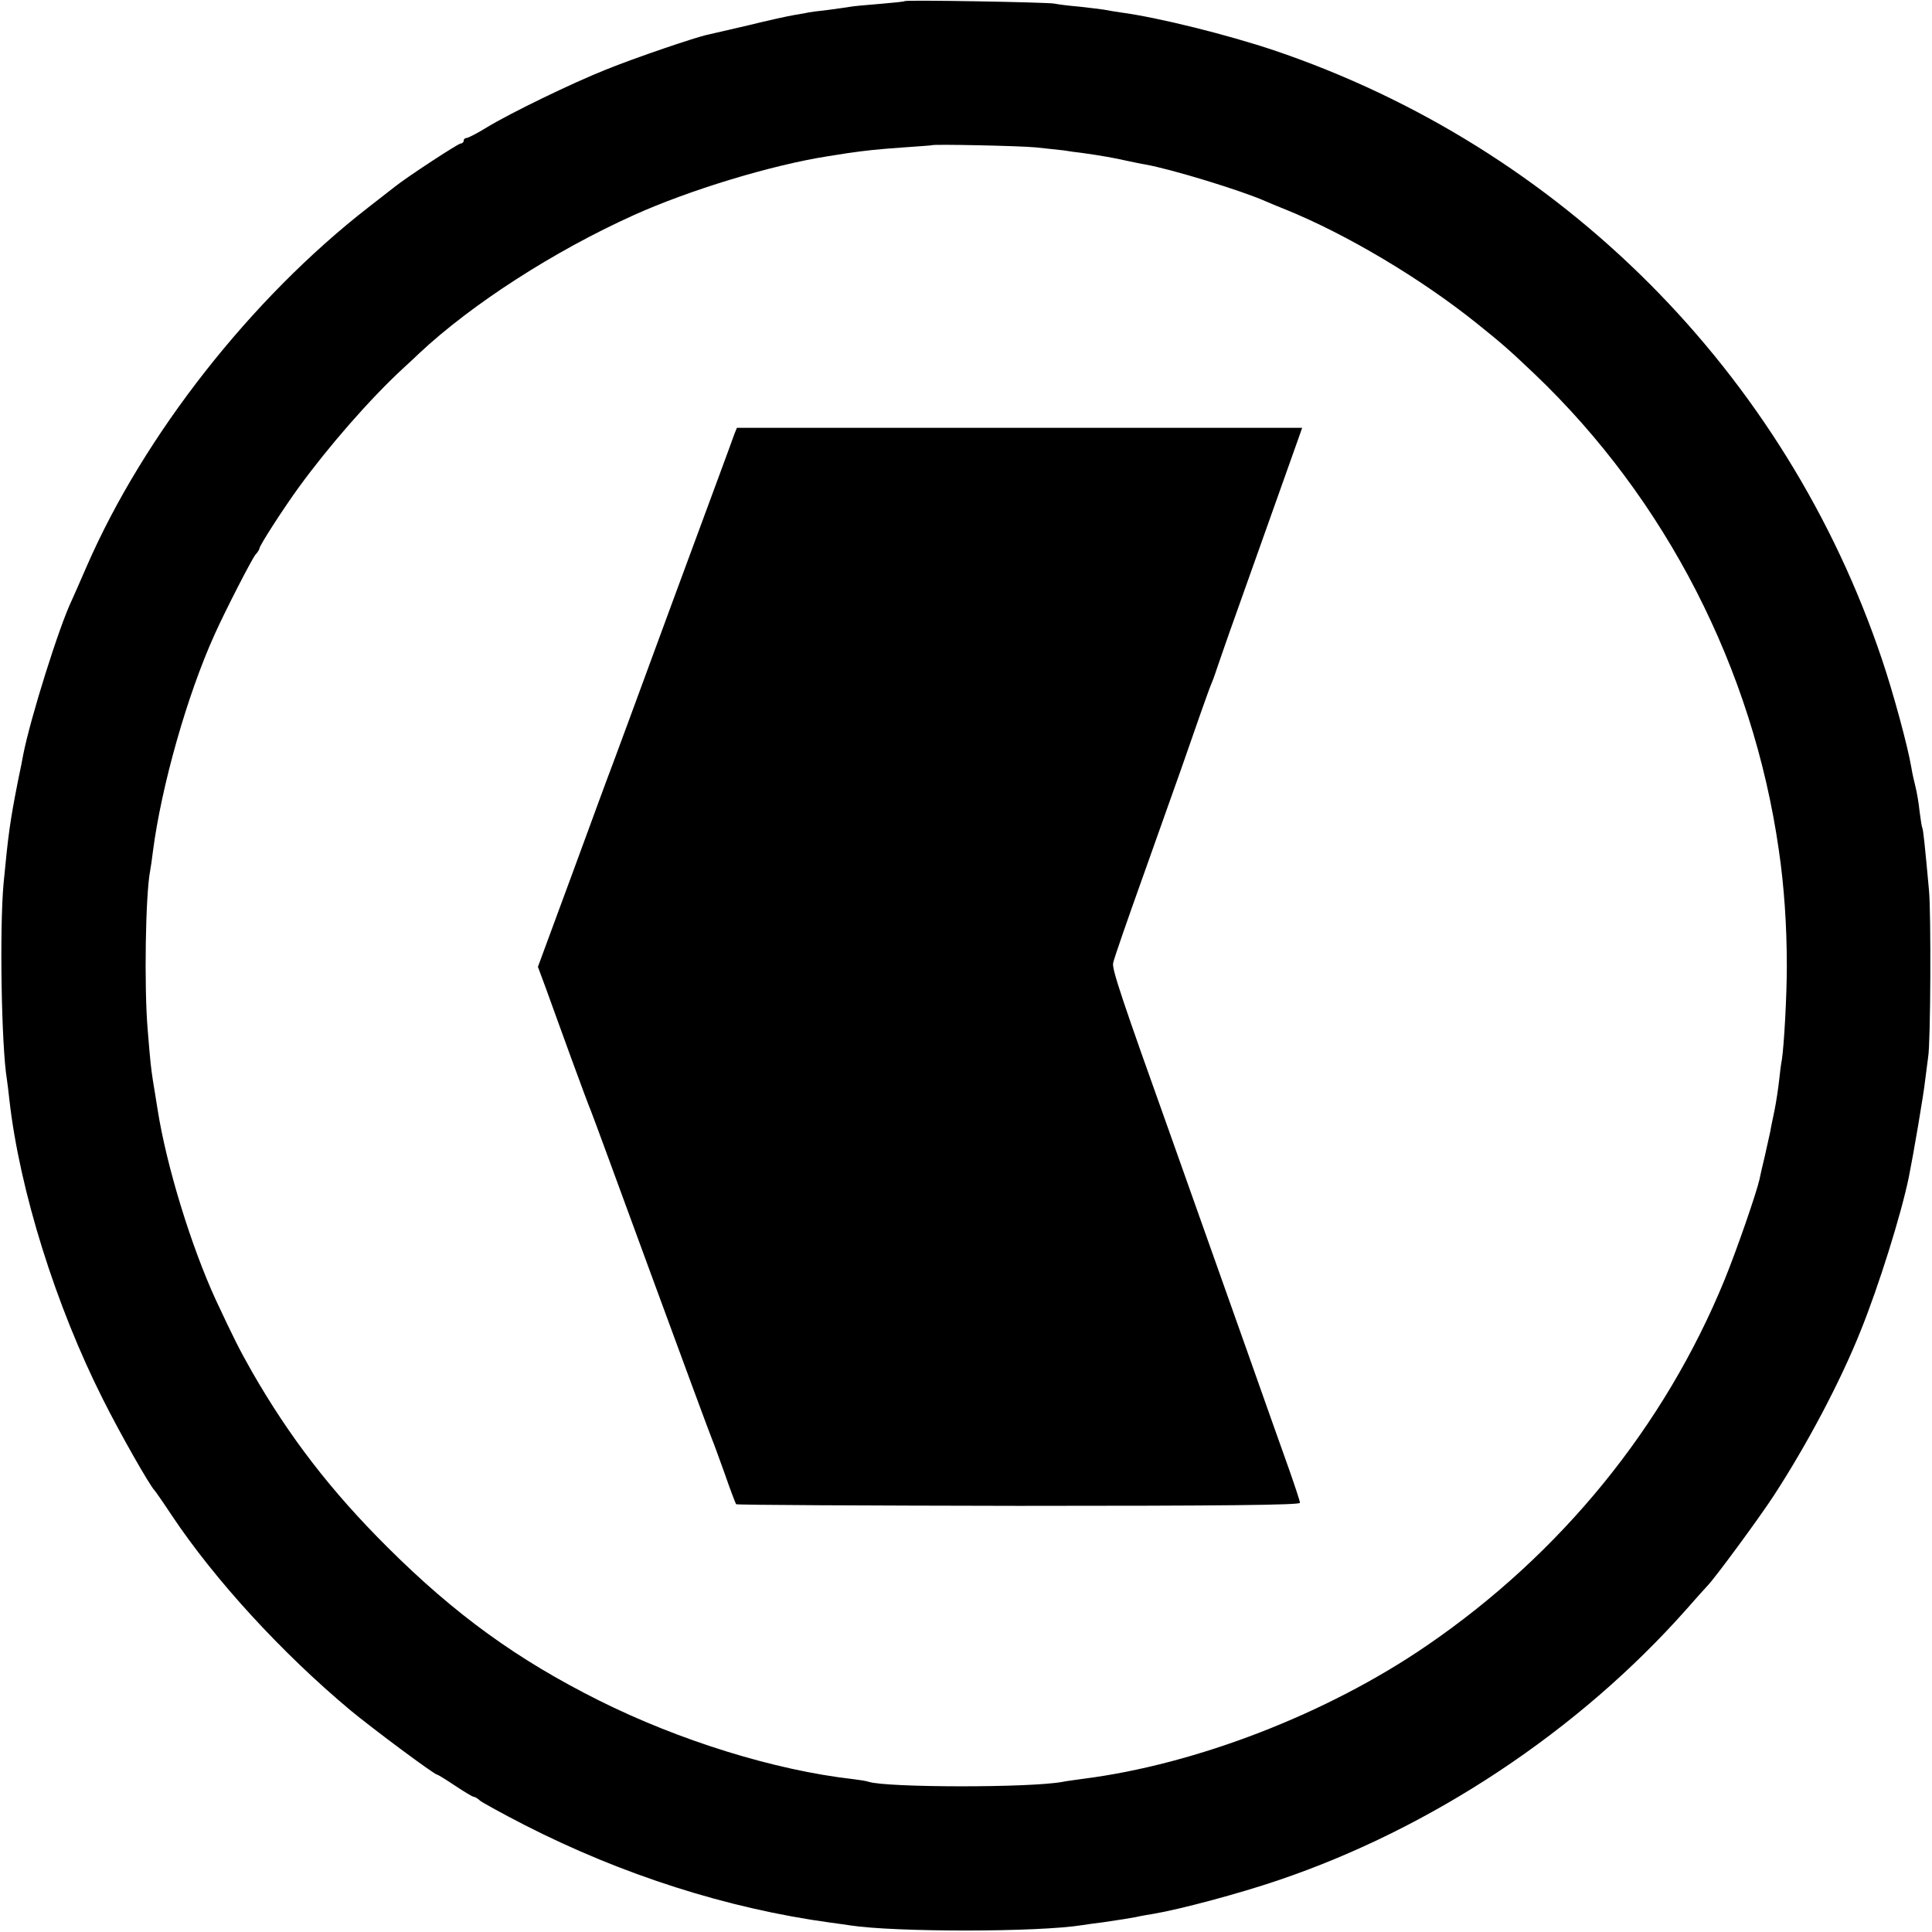
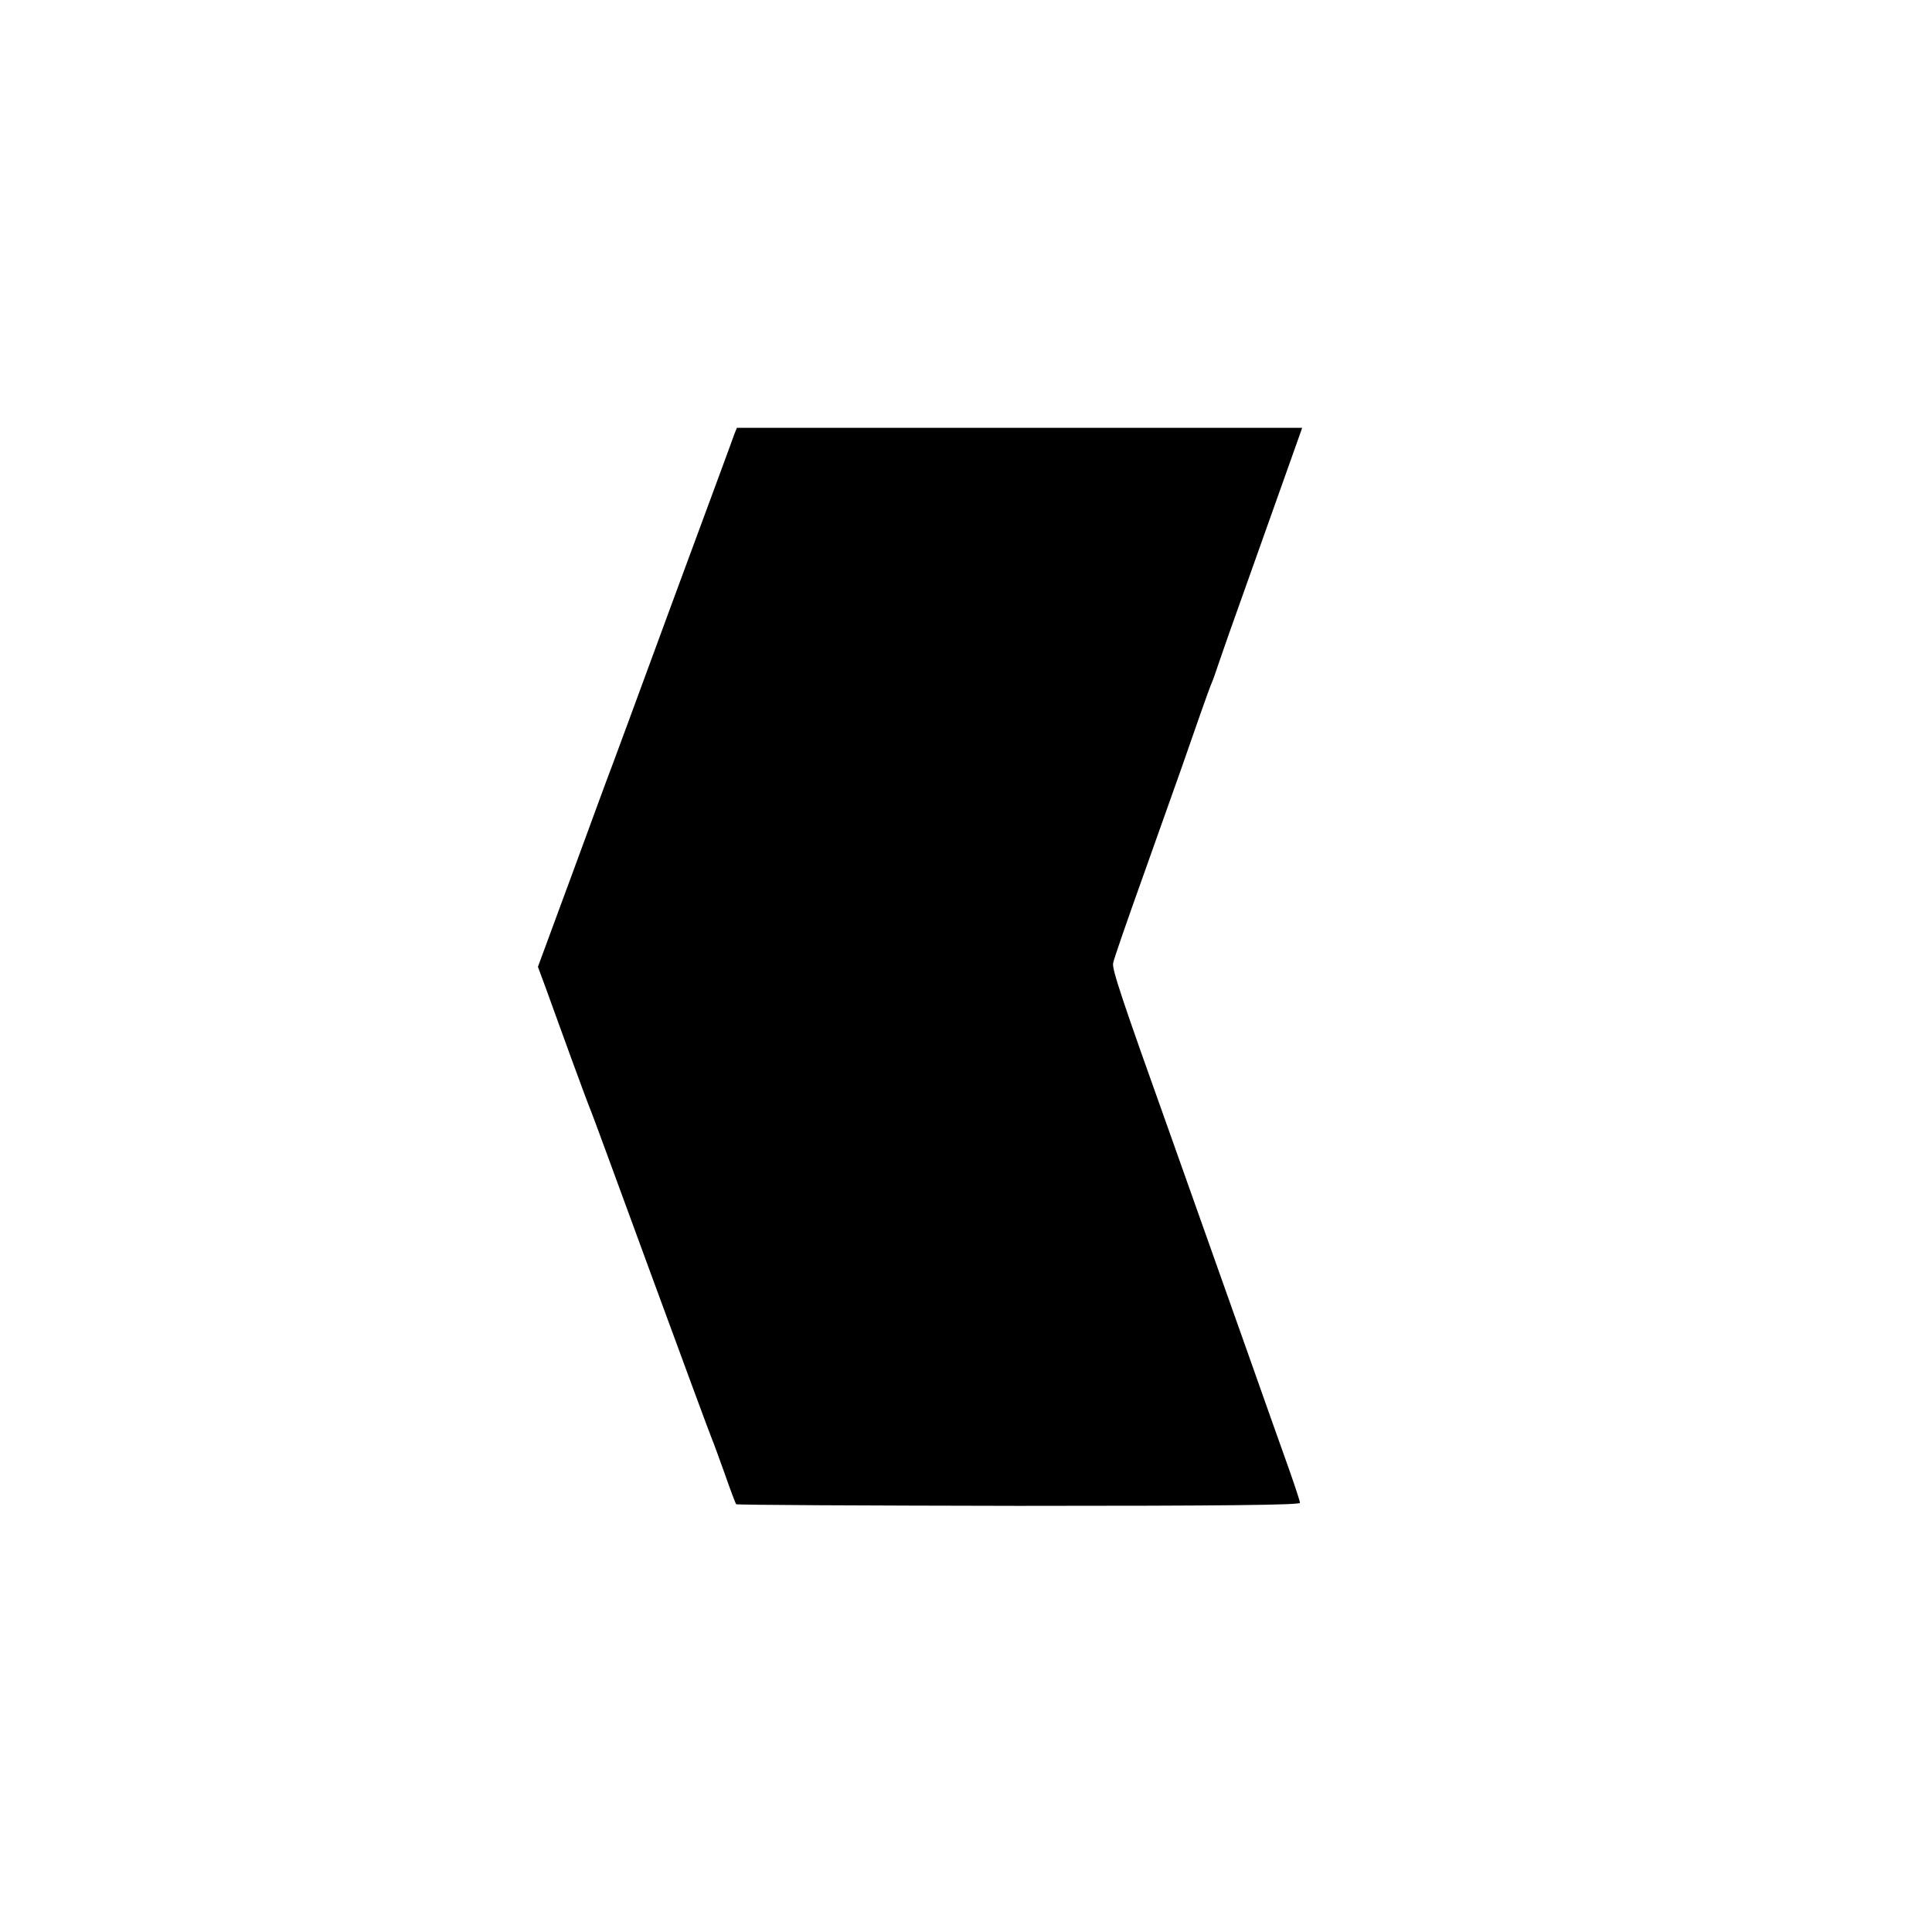
<svg xmlns="http://www.w3.org/2000/svg" version="1.0" width="700pt" height="700pt" viewBox="0 0 700 700" preserveAspectRatio="xMidYMid meet">
  <g transform="translate(0,700) scale(0.1,-0.1)" fill="#000000" stroke="none">
-     <path d="M3278 6996 c-1 -2 -42 -6 -89 -10 -47 -4 -95 -8 -105 -10 -10 -2 -48 -7 -84 -12 -36 -4 -67 -8 -70 -9 -3 -1 -25 -5 -50 -9 -25 -4 -101 -21 -170 -38 -69 -16 -135 -31 -147 -34 -40 -8 -264 -84 -367 -126 -121 -48 -346 -157 -433 -210 -34 -21 -67 -38 -73 -38 -5 0 -10 -4 -10 -10 0 -5 -5 -10 -11 -10 -9 0 -194 -121 -239 -157 -8 -6 -51 -40 -95 -74 -426 -331 -813 -825 -1020 -1299 -25 -58 -50 -114 -55 -125 -45 -93 -150 -427 -176 -560 -2 -11 -10 -54 -19 -95 -29 -147 -35 -193 -52 -370 -15 -162 -8 -592 12 -711 2 -13 6 -46 9 -74 37 -328 168 -746 339 -1085 61 -122 169 -312 187 -330 3 -3 31 -43 62 -90 156 -234 399 -499 648 -707 81 -67 304 -233 314 -233 3 0 32 -18 65 -40 33 -22 63 -40 67 -40 4 0 15 -6 23 -14 9 -7 81 -47 161 -88 354 -181 736 -303 1109 -354 25 -3 57 -8 71 -10 163 -25 682 -25 842 1 13 2 46 7 73 10 74 11 87 13 120 19 17 4 46 9 65 12 95 16 309 73 450 121 557 188 1090 542 1480 982 36 41 70 79 76 85 29 30 185 242 240 326 120 184 241 412 315 597 66 163 147 422 175 558 16 79 54 301 59 350 4 33 9 71 11 85 9 47 11 525 3 605 -15 165 -21 220 -24 225 -2 3 -6 30 -10 60 -3 30 -10 71 -15 90 -5 19 -12 51 -15 70 -13 77 -66 272 -106 390 -350 1041 -1163 1856 -2204 2208 -167 56 -419 119 -555 137 -19 3 -46 7 -60 10 -13 2 -54 7 -90 11 -36 3 -76 8 -90 11 -27 5 -536 14 -542 9z m475 -530 c39 -4 86 -9 102 -11 17 -3 46 -7 65 -9 71 -10 116 -18 160 -28 25 -5 56 -12 70 -14 95 -17 347 -94 435 -133 11 -5 45 -19 75 -31 219 -89 488 -249 690 -411 97 -78 115 -94 210 -184 476 -454 791 -1068 885 -1725 19 -129 29 -272 29 -420 0 -110 -10 -287 -18 -340 -3 -14 -7 -47 -10 -75 -3 -27 -10 -75 -16 -105 -6 -30 -14 -66 -16 -80 -3 -14 -12 -54 -20 -90 -9 -36 -17 -73 -19 -83 -11 -49 -82 -255 -127 -365 -218 -532 -593 -992 -1078 -1324 -360 -247 -836 -431 -1246 -483 -27 -4 -60 -8 -74 -11 -119 -22 -635 -21 -702 0 -7 3 -33 7 -58 10 -282 32 -628 139 -920 285 -296 148 -521 311 -766 555 -205 204 -355 399 -491 636 -48 85 -65 119 -131 260 -90 196 -179 486 -211 690 -6 36 -13 83 -17 105 -7 47 -9 61 -19 185 -13 153 -8 488 9 575 2 11 7 43 10 70 31 238 124 566 223 785 38 85 136 276 149 291 8 8 14 19 14 22 0 10 85 142 143 222 108 148 255 317 376 429 25 23 52 48 60 56 190 178 488 370 776 500 201 91 500 182 705 214 19 3 51 8 70 11 69 10 107 14 205 21 55 4 101 7 102 8 5 4 311 -2 376 -8z" />
    <path d="M2661 5428 c-4 -13 -106 -288 -226 -613 -119 -324 -227 -617 -240 -650 -12 -33 -43 -116 -68 -185 -25 -69 -76 -206 -112 -304 l-66 -179 30 -81 c16 -45 57 -157 91 -251 34 -93 66 -179 71 -190 5 -11 103 -279 219 -595 116 -316 215 -584 220 -595 5 -11 25 -67 46 -125 20 -58 39 -107 41 -110 3 -3 463 -5 1024 -6 744 0 1019 3 1019 11 0 6 -18 60 -39 120 -22 61 -92 259 -156 440 -186 525 -224 632 -275 775 -174 487 -211 597 -207 620 2 14 53 160 112 325 59 165 119 336 135 380 51 147 101 290 110 310 5 11 16 43 25 70 10 28 27 79 40 115 118 332 239 672 250 703 l13 37 -1024 0 -1024 0 -9 -22z" />
  </g>
</svg>